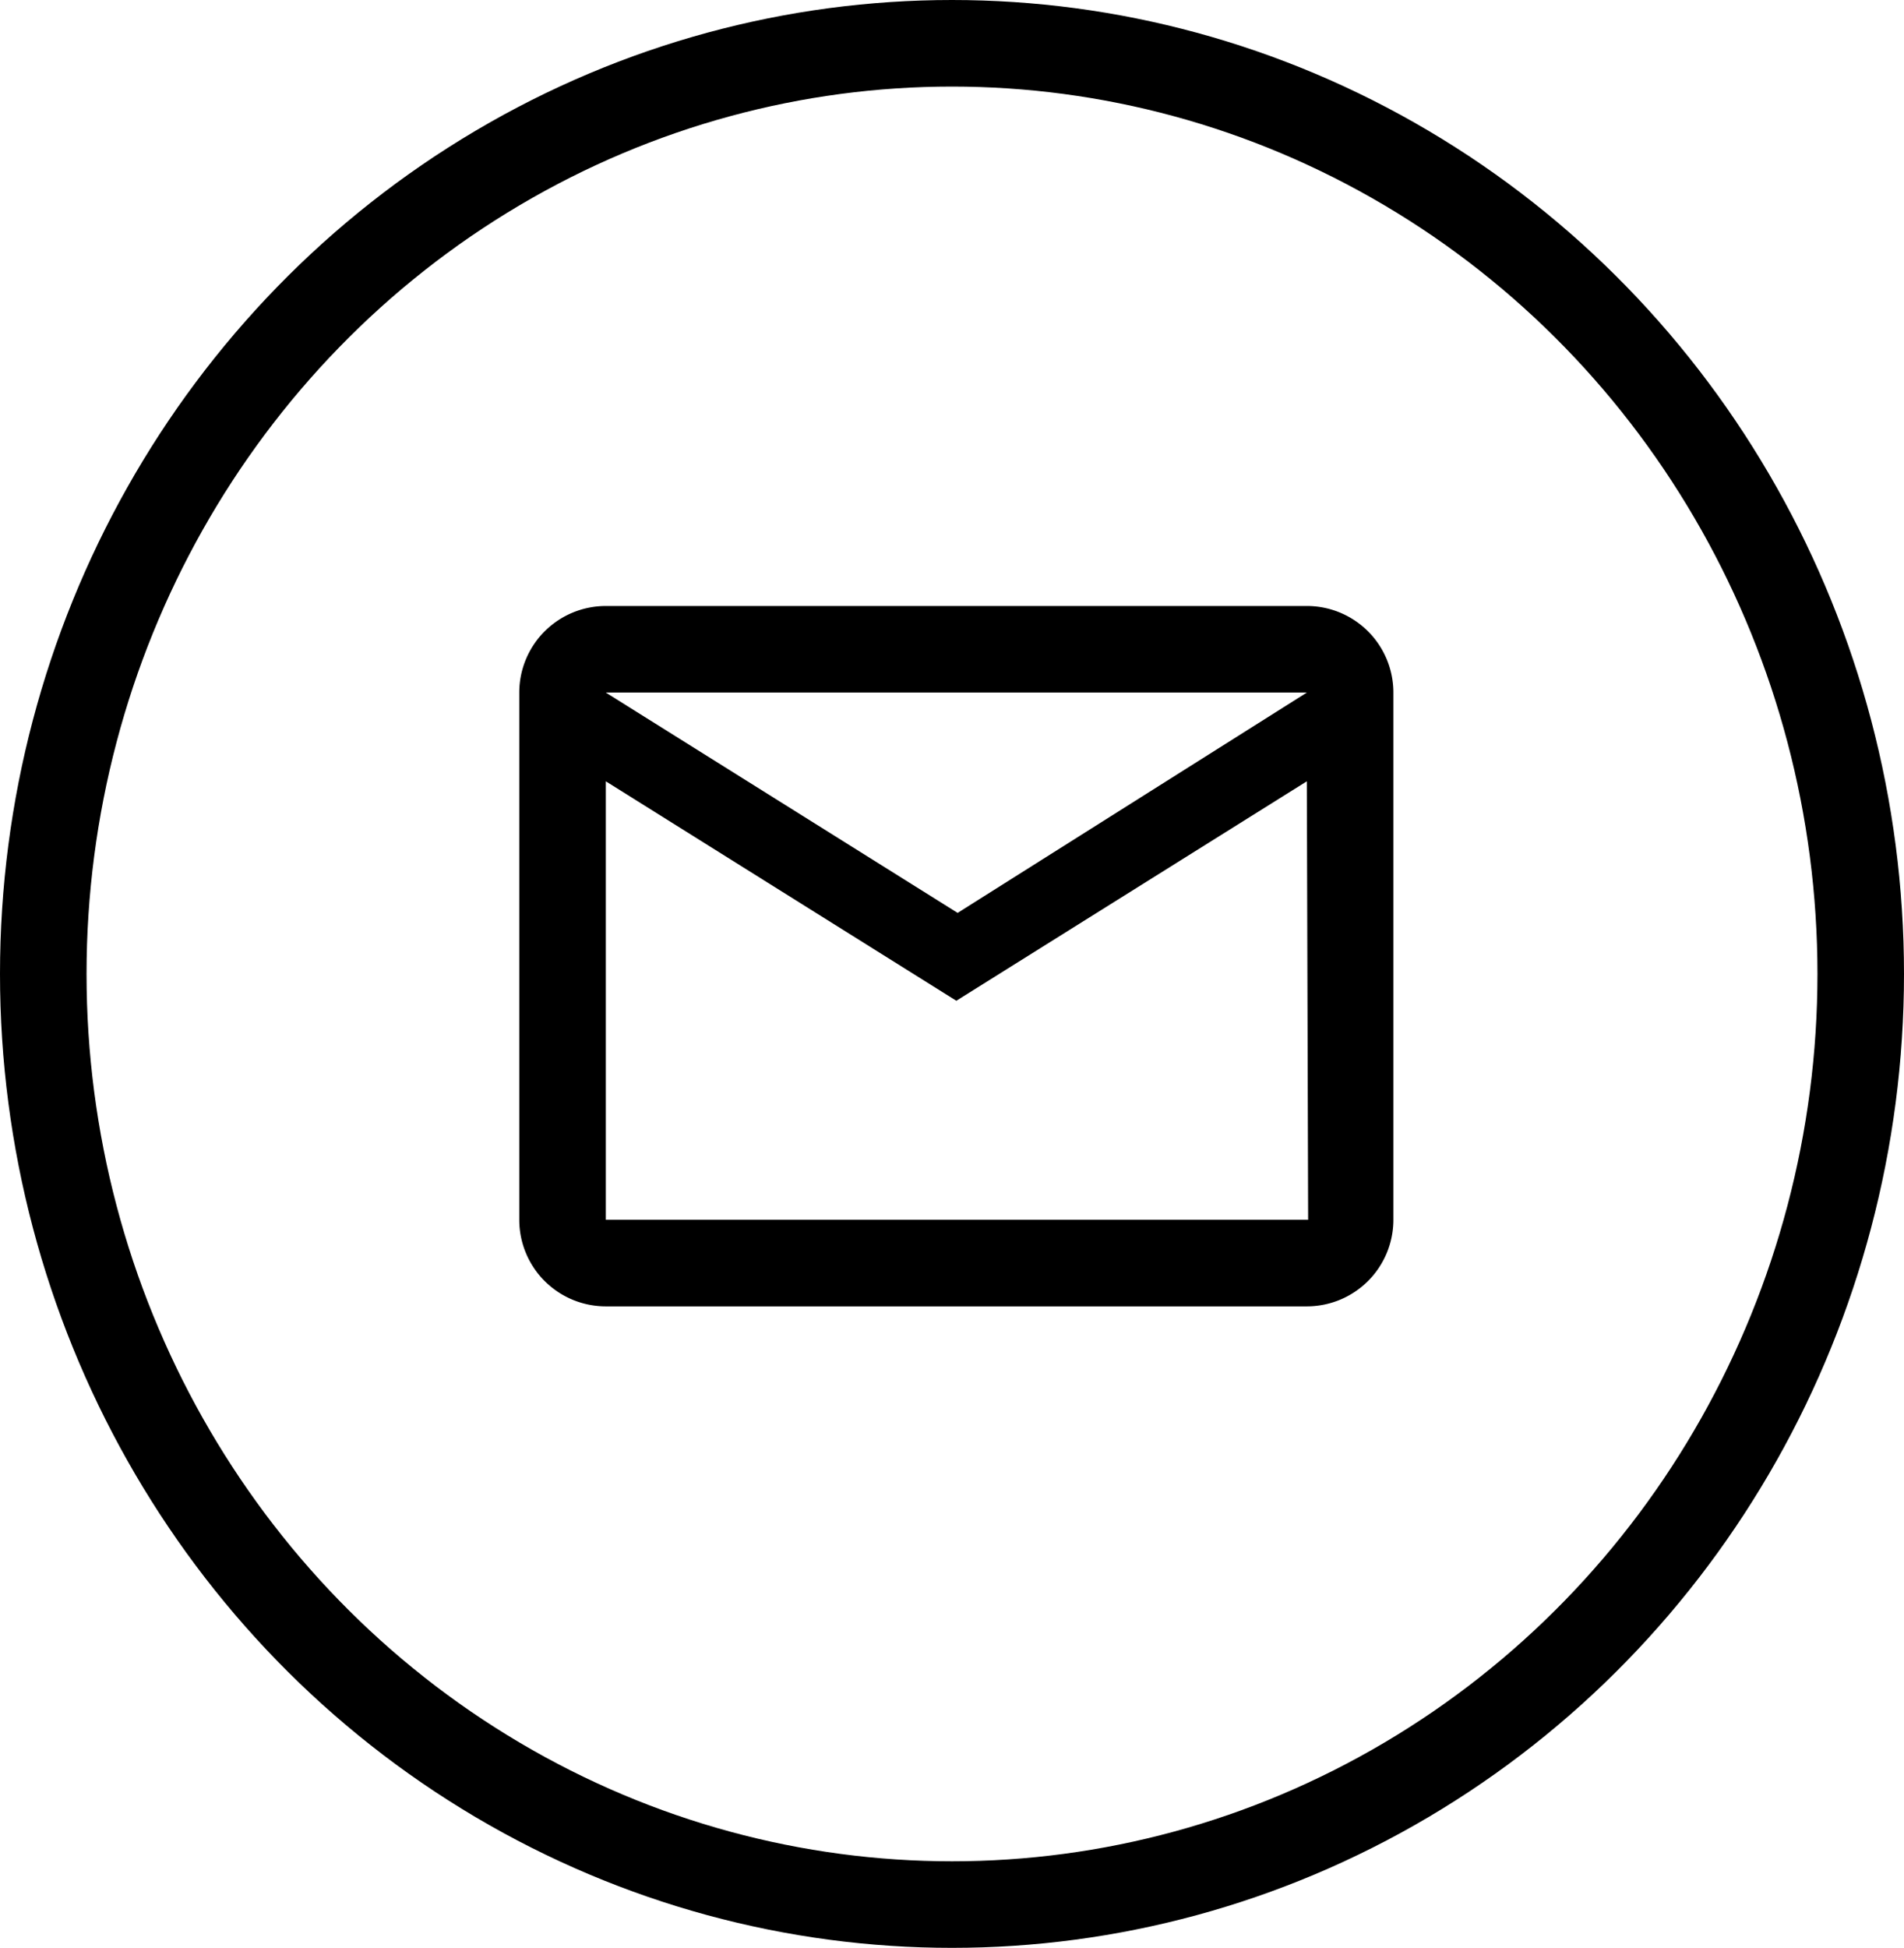
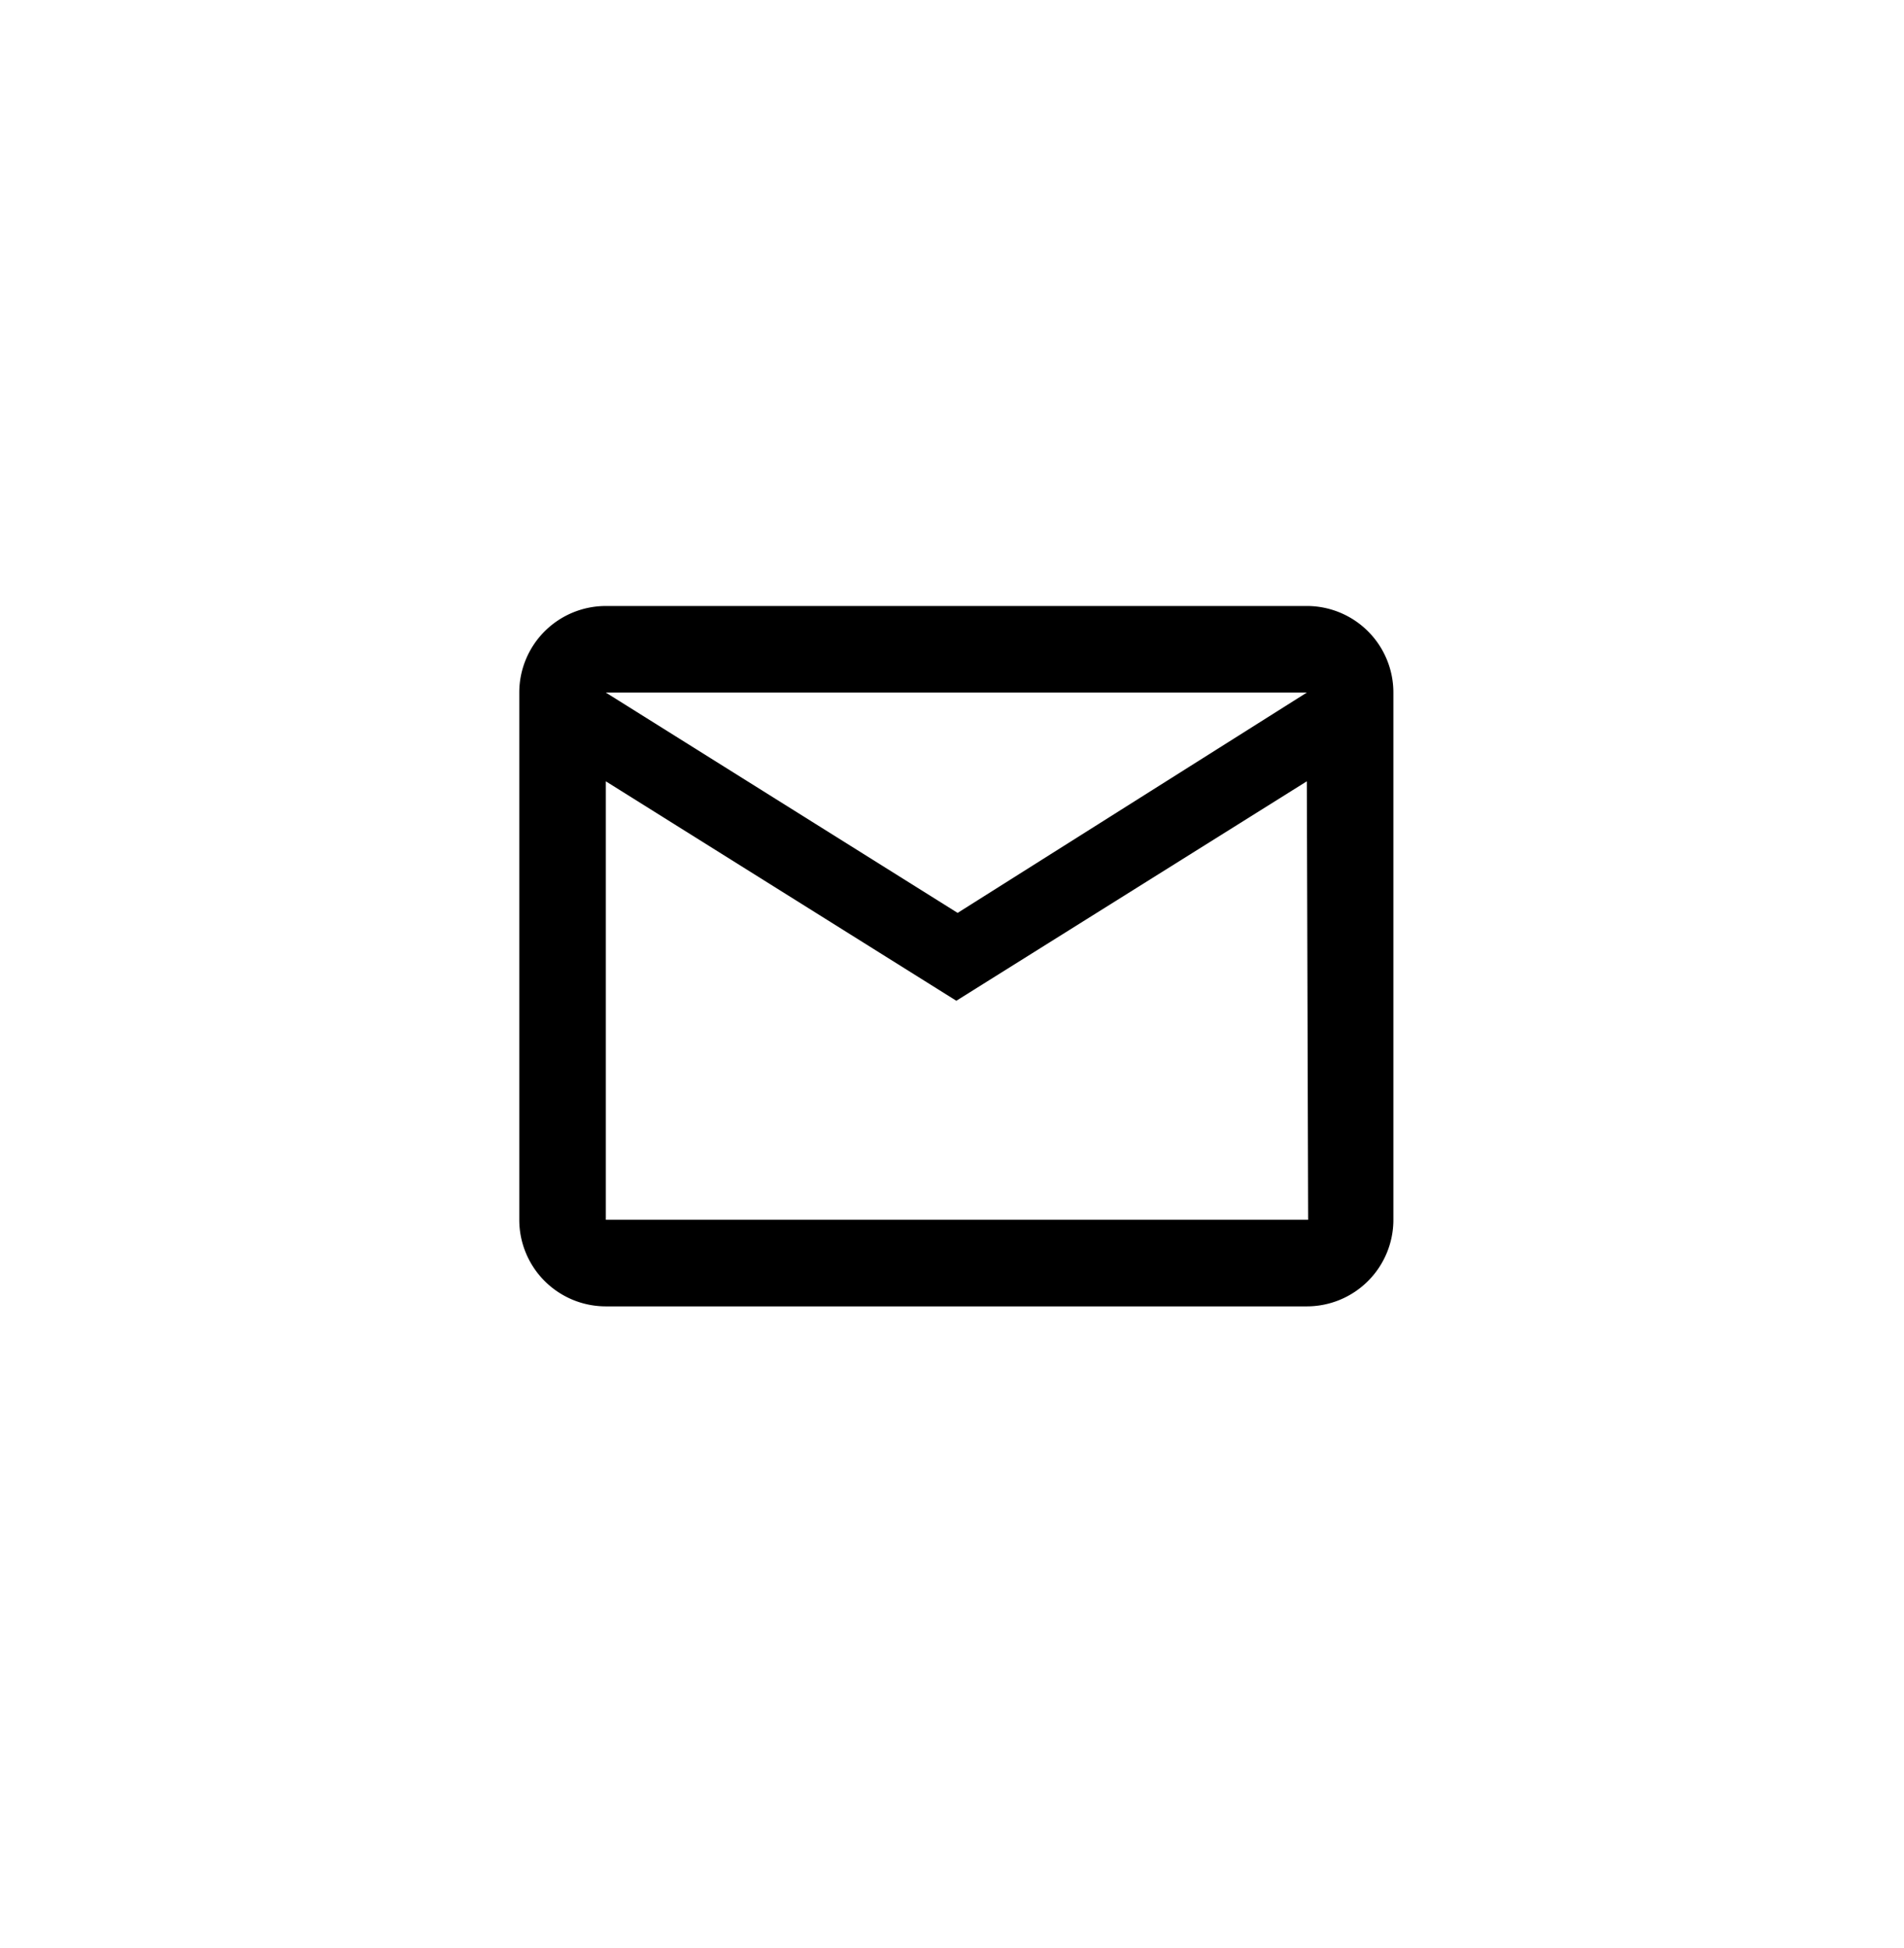
<svg xmlns="http://www.w3.org/2000/svg" viewBox="0 0 44 45">
  <defs>
    <style>.cls-1,.cls-2{fill:none;}.cls-2{stroke:#000;stroke-width:2px;}</style>
  </defs>
  <g id="Lager_2" data-name="Lager 2">
    <g id="Lager_1-2" data-name="Lager 1">
      <path id="Icon_material-mail-outline" data-name="Icon material-mail-outline" d="M30.23,14H14a2,2,0,0,0-2,2V28.18a2,2,0,0,0,2,2h16.2a2,2,0,0,0,2-2V16A2,2,0,0,0,30.23,14Zm0,14.18H14V18.05l8.1,5.07,8.1-5.07Zm-8.1-7.09L14,16h16.2Z" />
      <g id="Ellipse_4" data-name="Ellipse 4">
        <ellipse class="cls-1" cx="22" cy="22.5" rx="22" ry="22.5" />
-         <ellipse class="cls-2" cx="22" cy="22.5" rx="21" ry="21.5" />
      </g>
    </g>
  </g>
</svg>